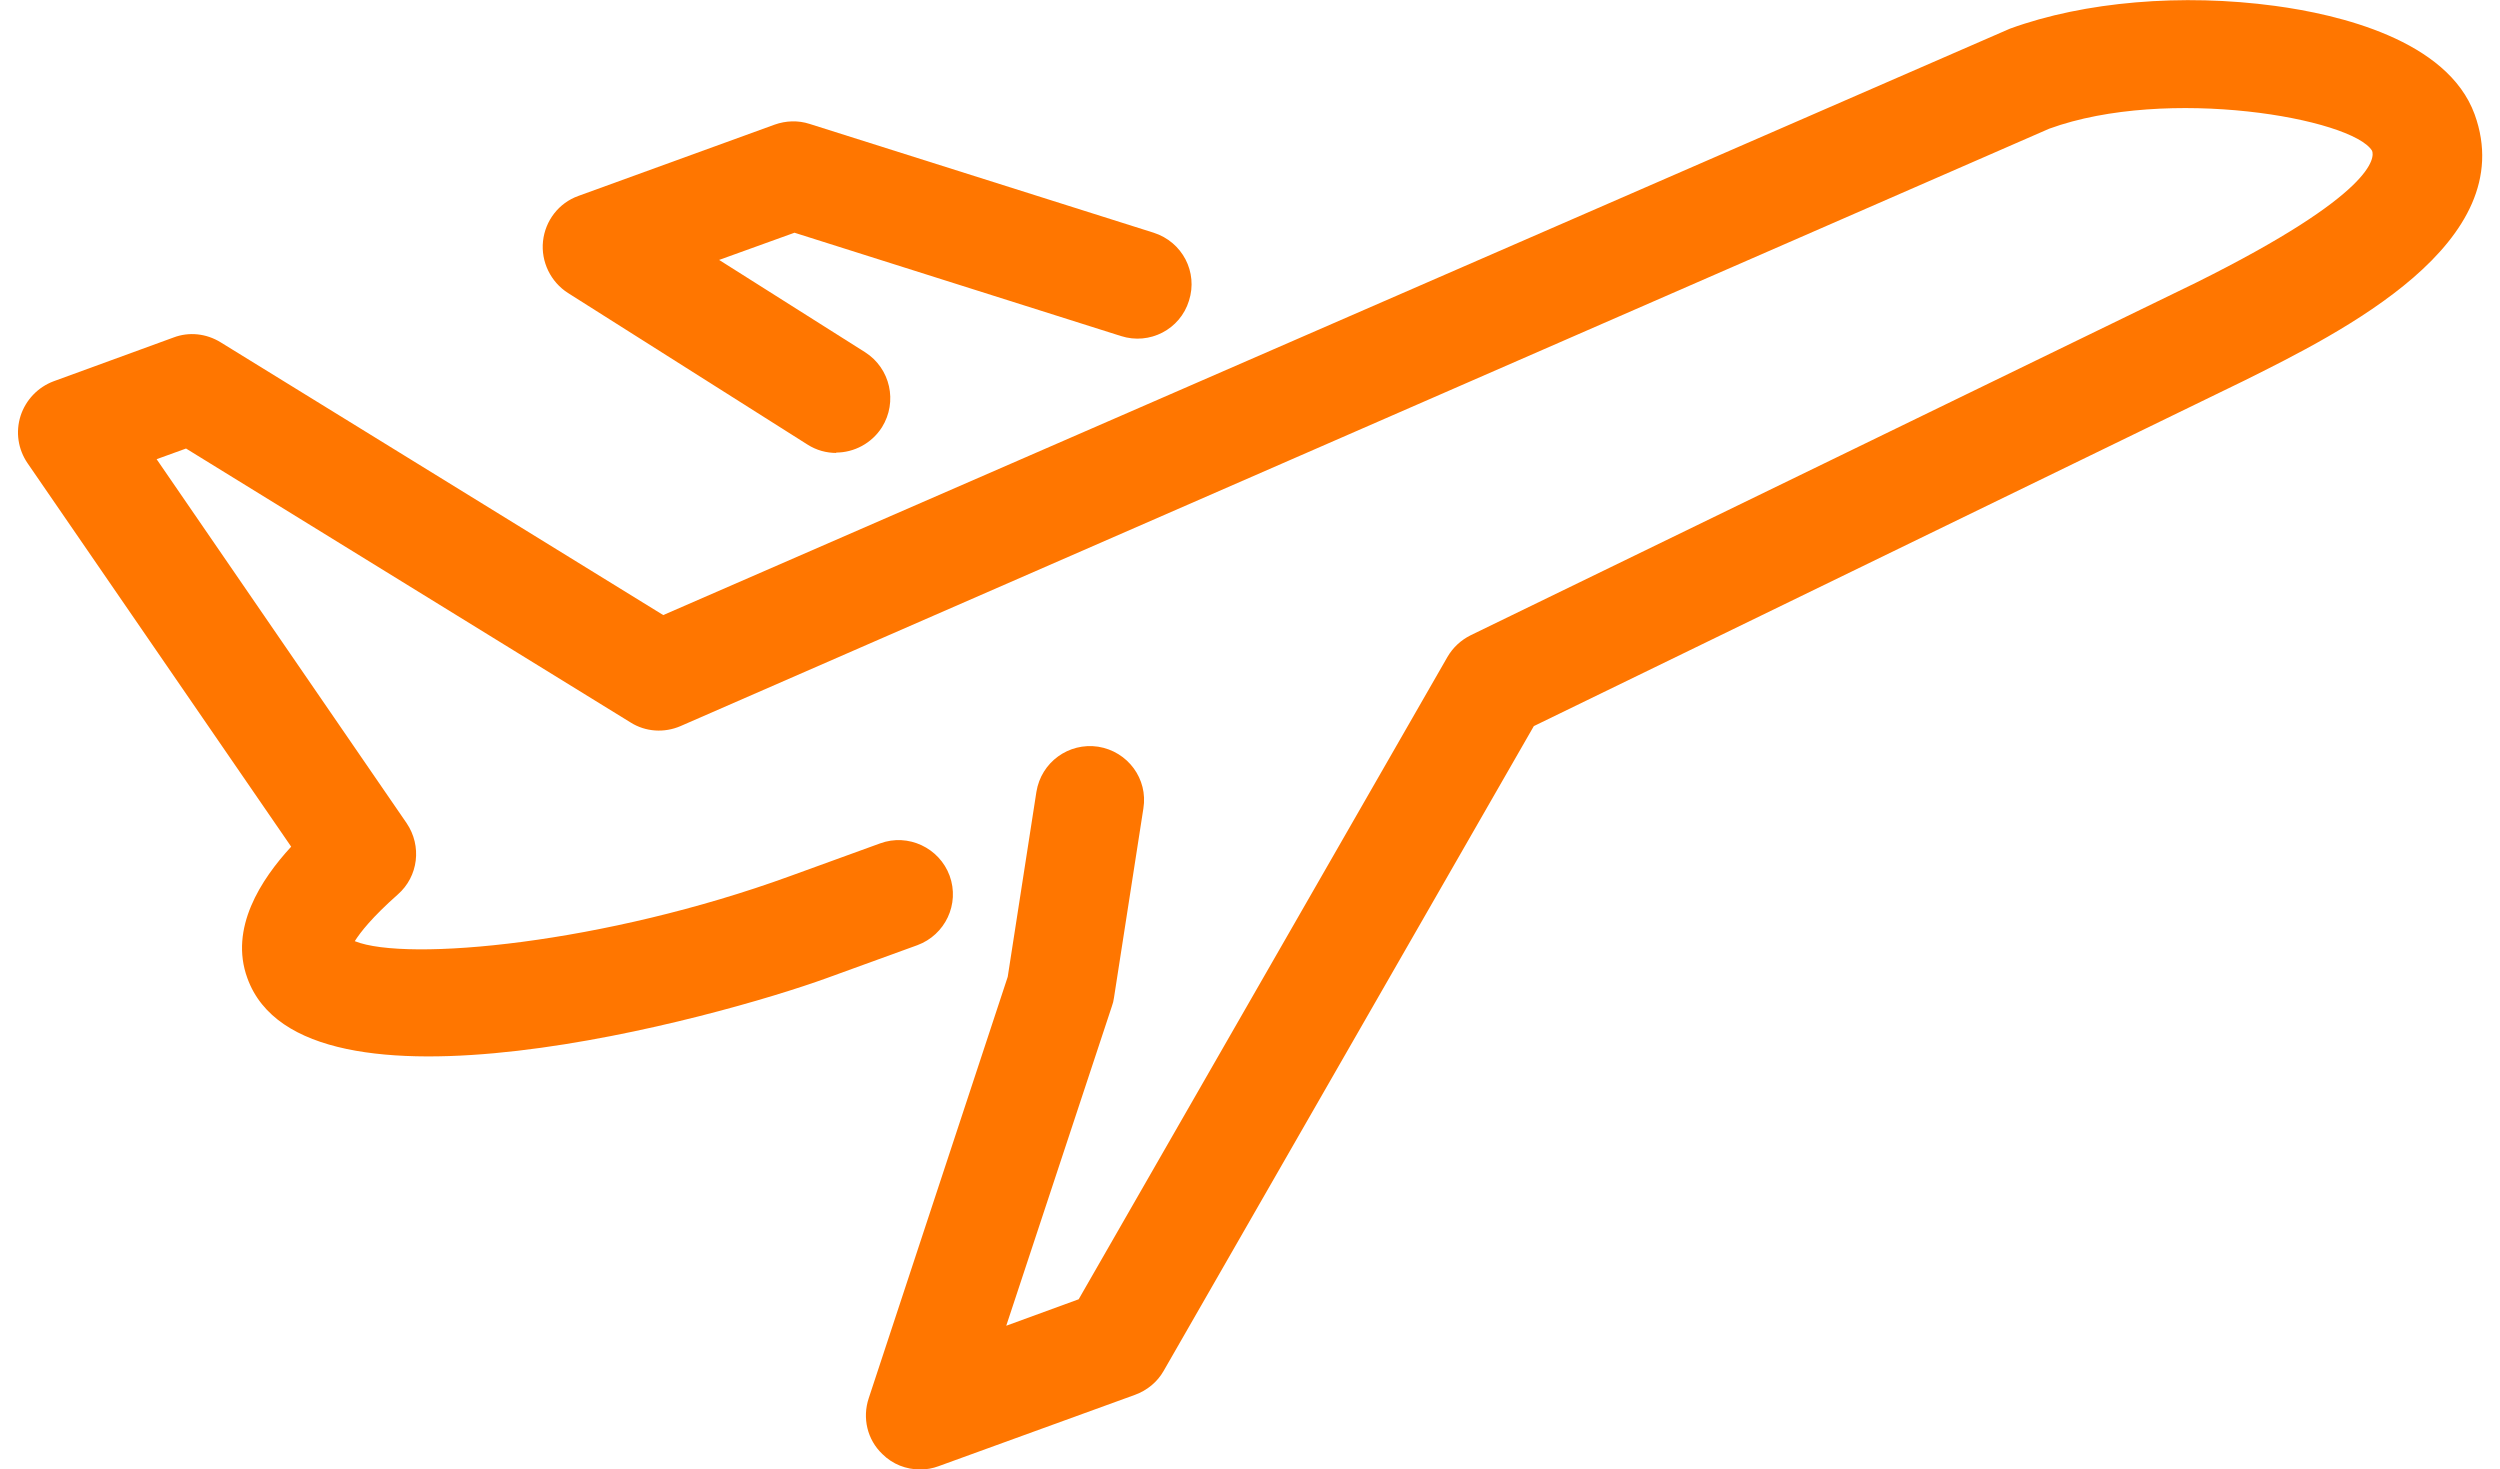
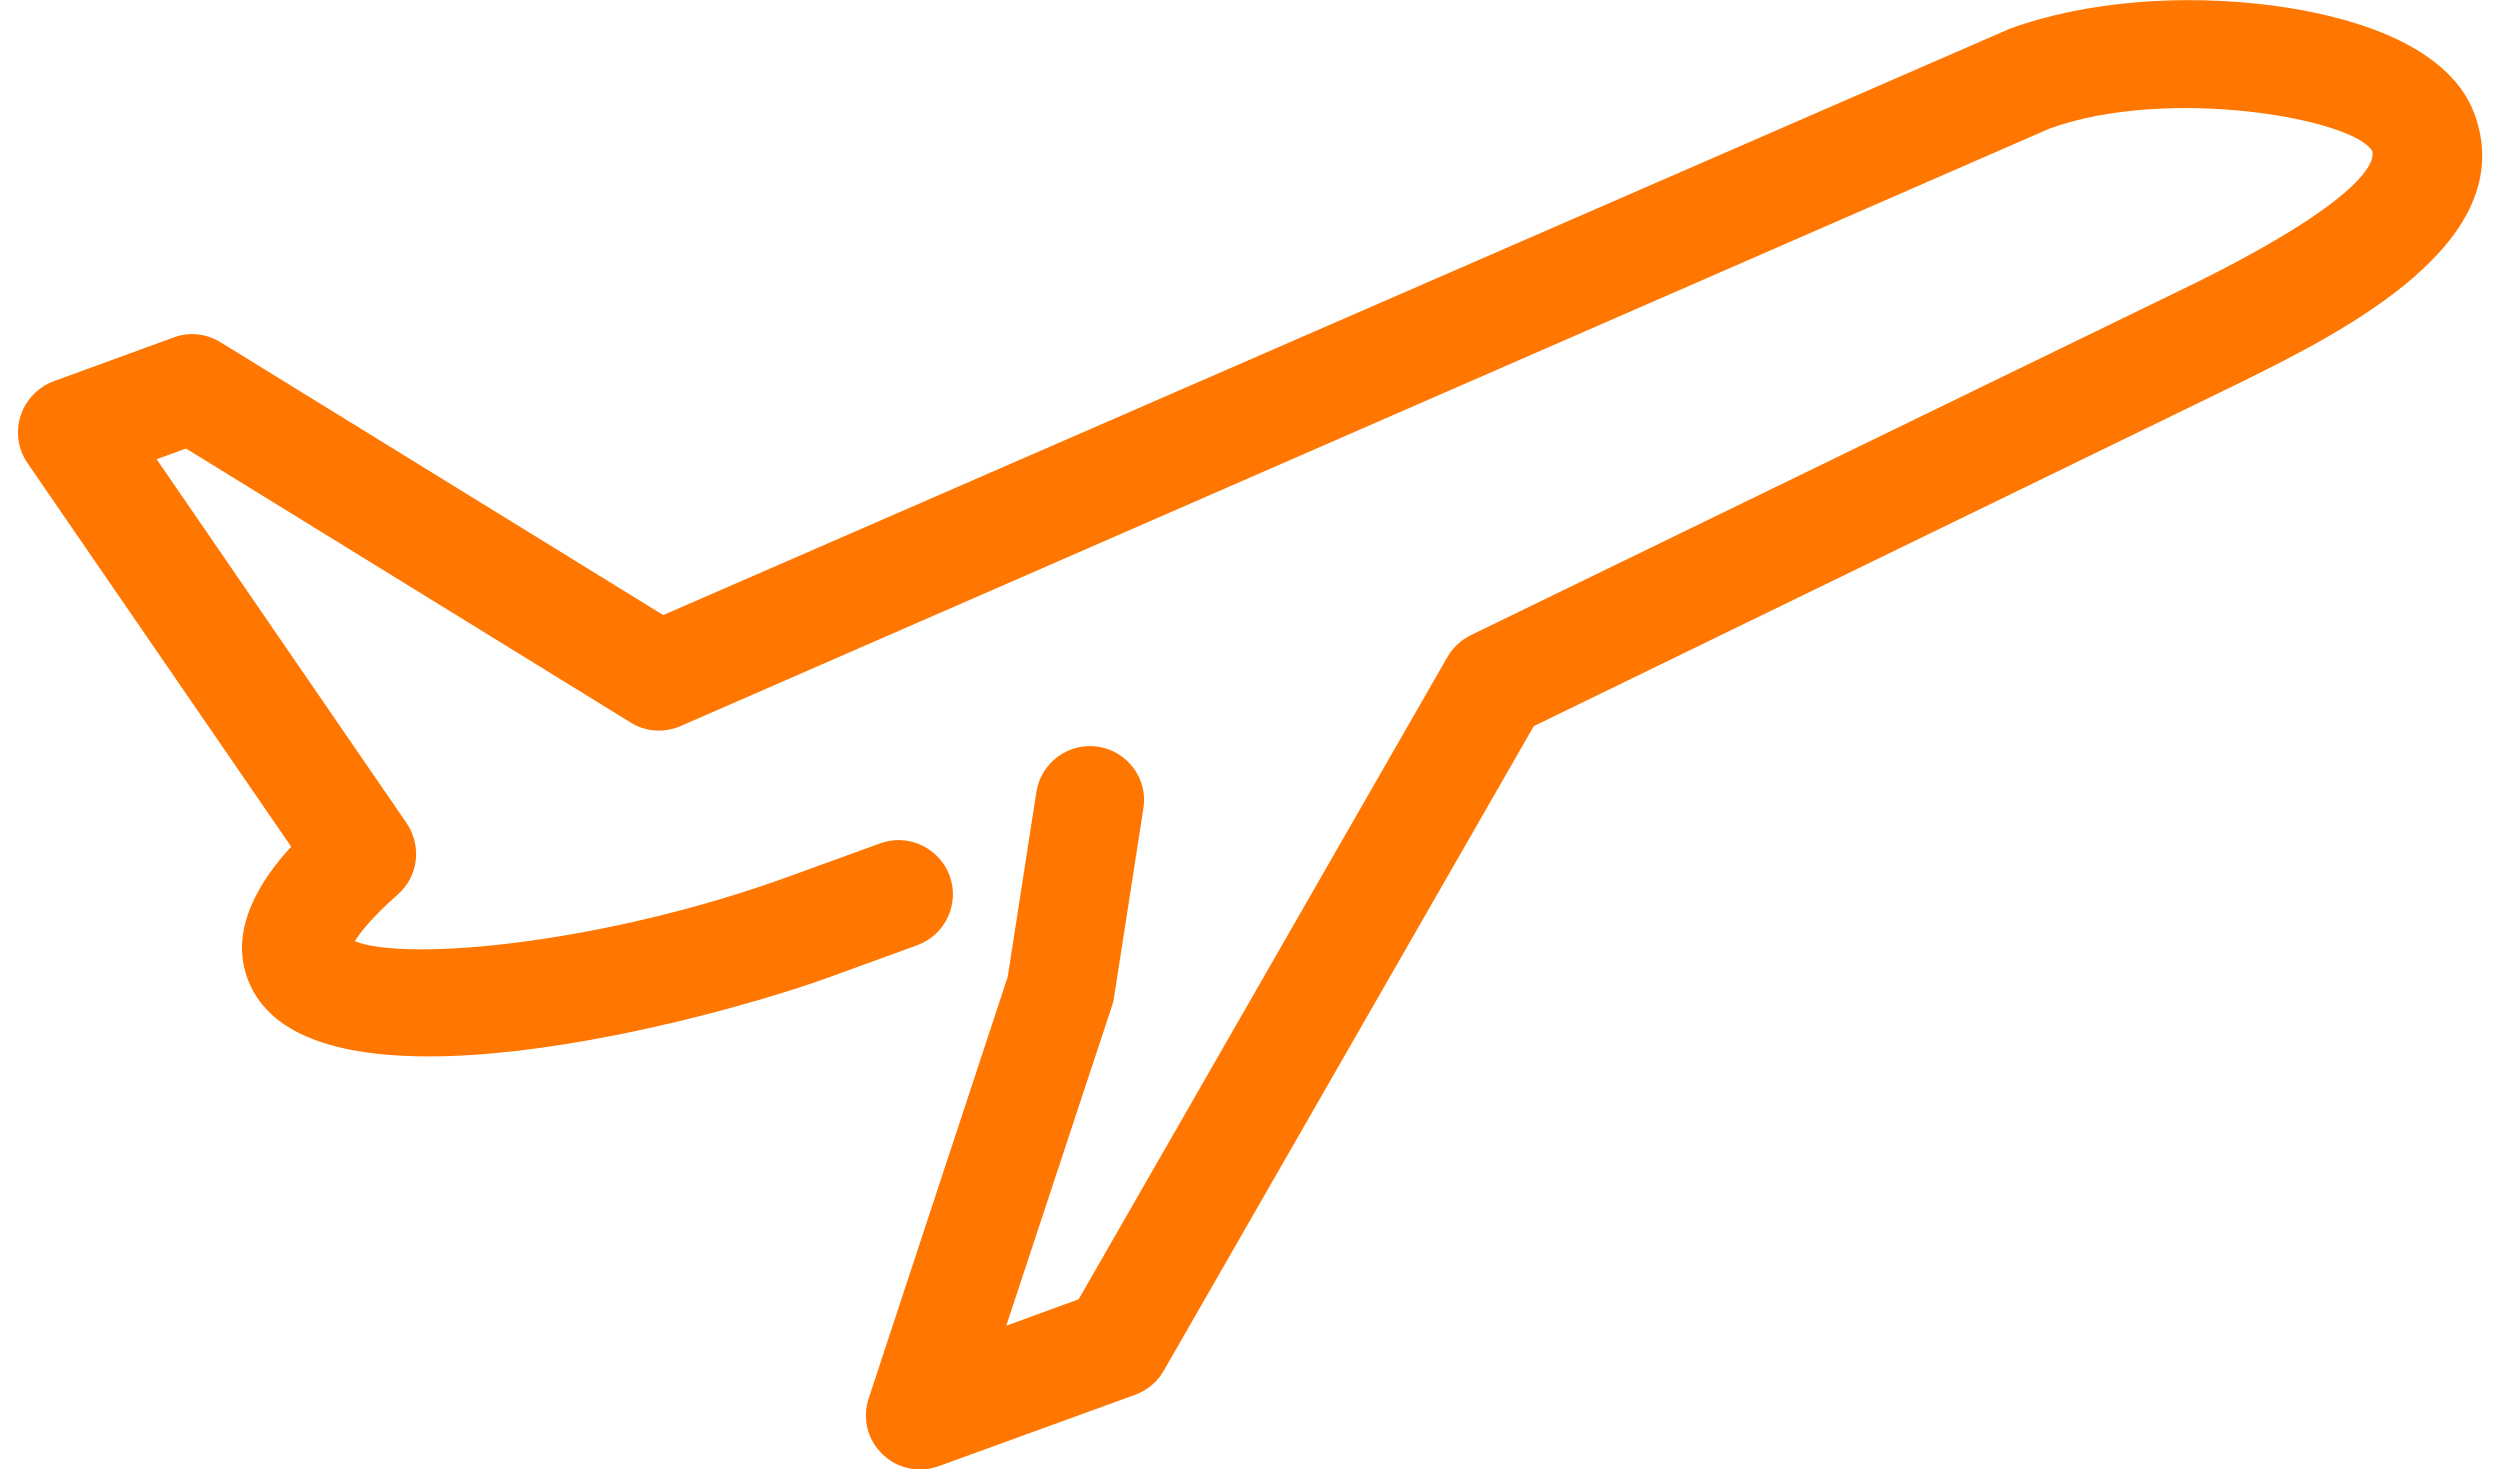
<svg xmlns="http://www.w3.org/2000/svg" id="Layer_4" viewBox="0 0 68 39.97">
  <defs>
    <style>.cls-1{fill:#ff7600;}</style>
  </defs>
  <path class="cls-1" d="m25.03,39.97c-.38,0-.75-.14-1.03-.42-.41-.39-.55-.98-.37-1.52l3.78-11.46.78-5.03c.13-.81.88-1.35,1.68-1.23.81.13,1.36.88,1.23,1.68l-.8,5.15c-.01.08-.03.16-.06.24l-2.87,8.68,1.97-.72,10.03-17.47c.15-.26.37-.46.63-.59l19.73-9.59c4.91-2.44,4.86-3.42,4.79-3.59-.54-.88-5.56-1.77-8.78-.6L18.51,19.75c-.44.19-.95.16-1.36-.1l-12.09-7.45-.8.29,6.8,9.9c.42.62.32,1.45-.24,1.94-.7.62-1.02,1.03-1.17,1.27,1.41.57,6.79.07,11.84-1.77l2.45-.89c.76-.28,1.61.12,1.89.88.28.77-.12,1.61-.88,1.89l-2.45.89c-2.94,1.07-14.25,4.21-15.77.01-.5-1.36.37-2.69,1.19-3.58L.75,12.6c-.26-.38-.33-.85-.19-1.29.14-.43.47-.78.9-.94l3.26-1.19c.42-.16.89-.11,1.28.13l12.04,7.42L54.67.78c2.03-.74,4.69-.96,7.21-.62,1.71.23,4.69.92,5.43,2.95,1.27,3.5-3.63,5.93-6.26,7.24l-19.33,9.4-10.07,17.54c-.17.3-.45.53-.78.65l-5.34,1.94c-.16.06-.33.09-.5.09Z" />
-   <path class="cls-1" d="m22.75,12.32c-.27,0-.54-.07-.79-.23l-6.51-4.12c-.47-.3-.74-.85-.68-1.41.06-.56.43-1.04.96-1.23l5.34-1.94c.31-.11.64-.12.95-.02l9.36,2.96c.78.25,1.21,1.07.96,1.85-.24.78-1.07,1.21-1.85.96l-8.88-2.81-2.05.74,3.97,2.51c.69.44.89,1.35.46,2.04-.28.44-.76.69-1.25.69Z" />
</svg>